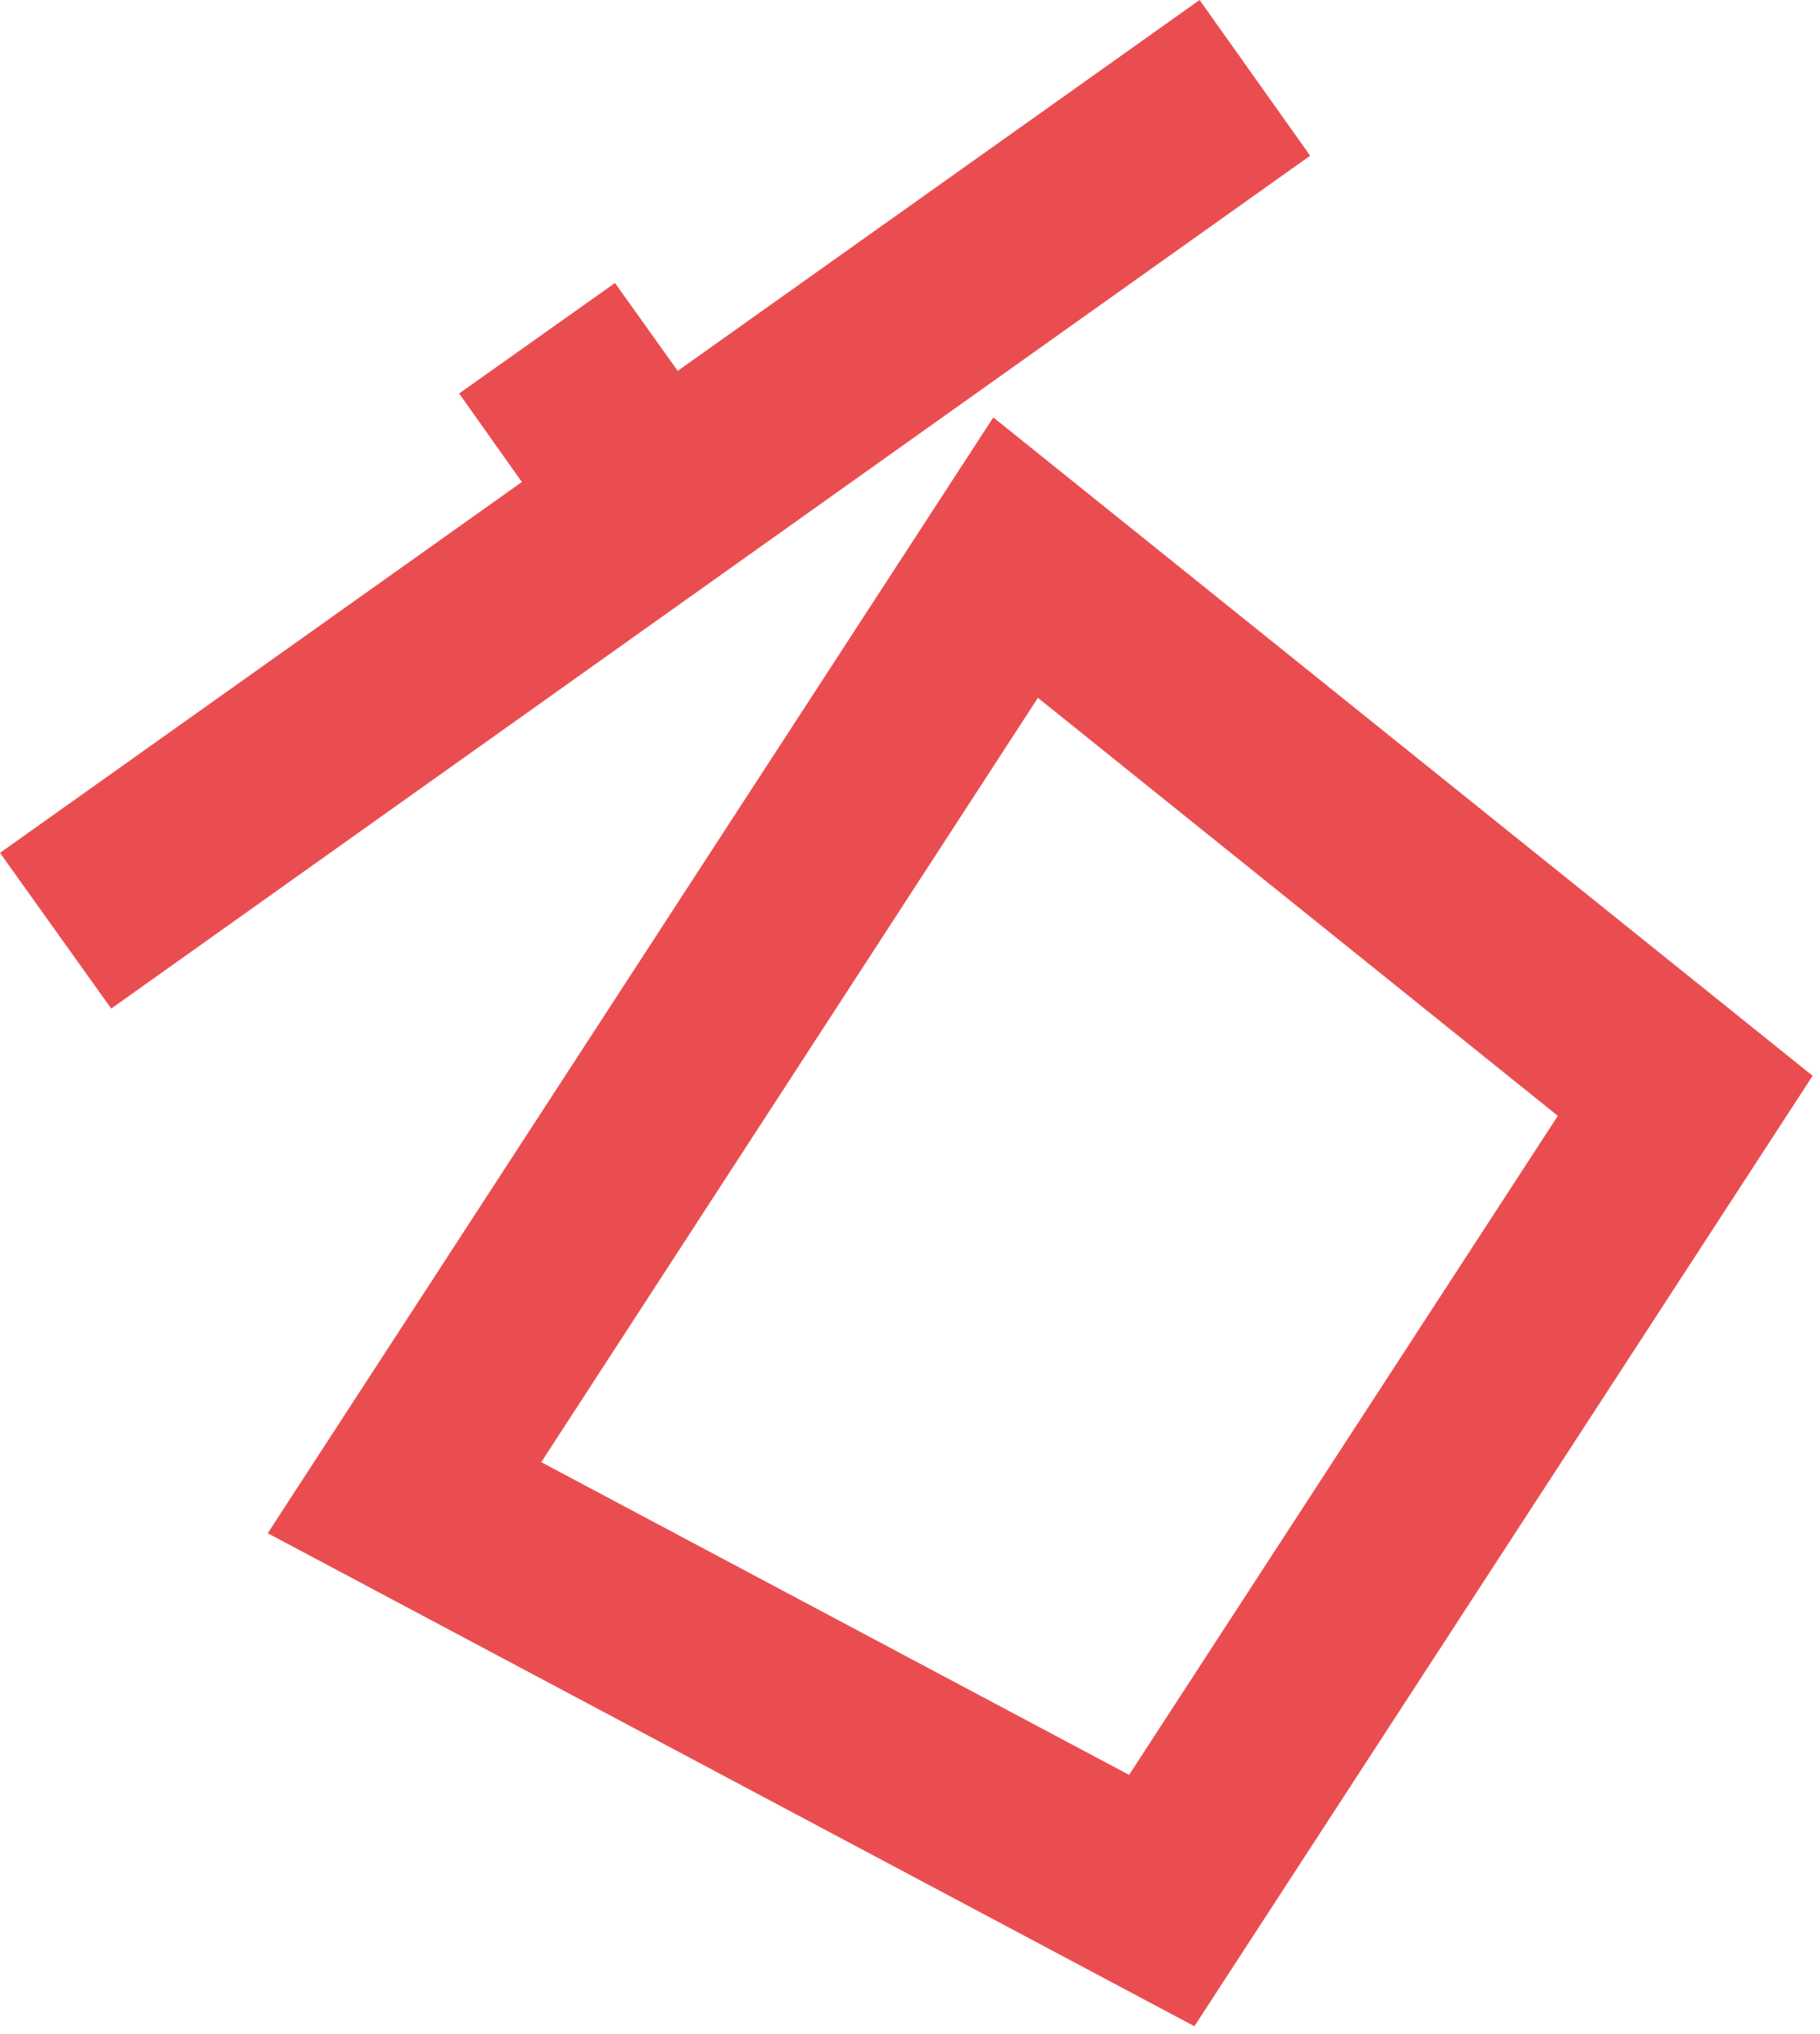
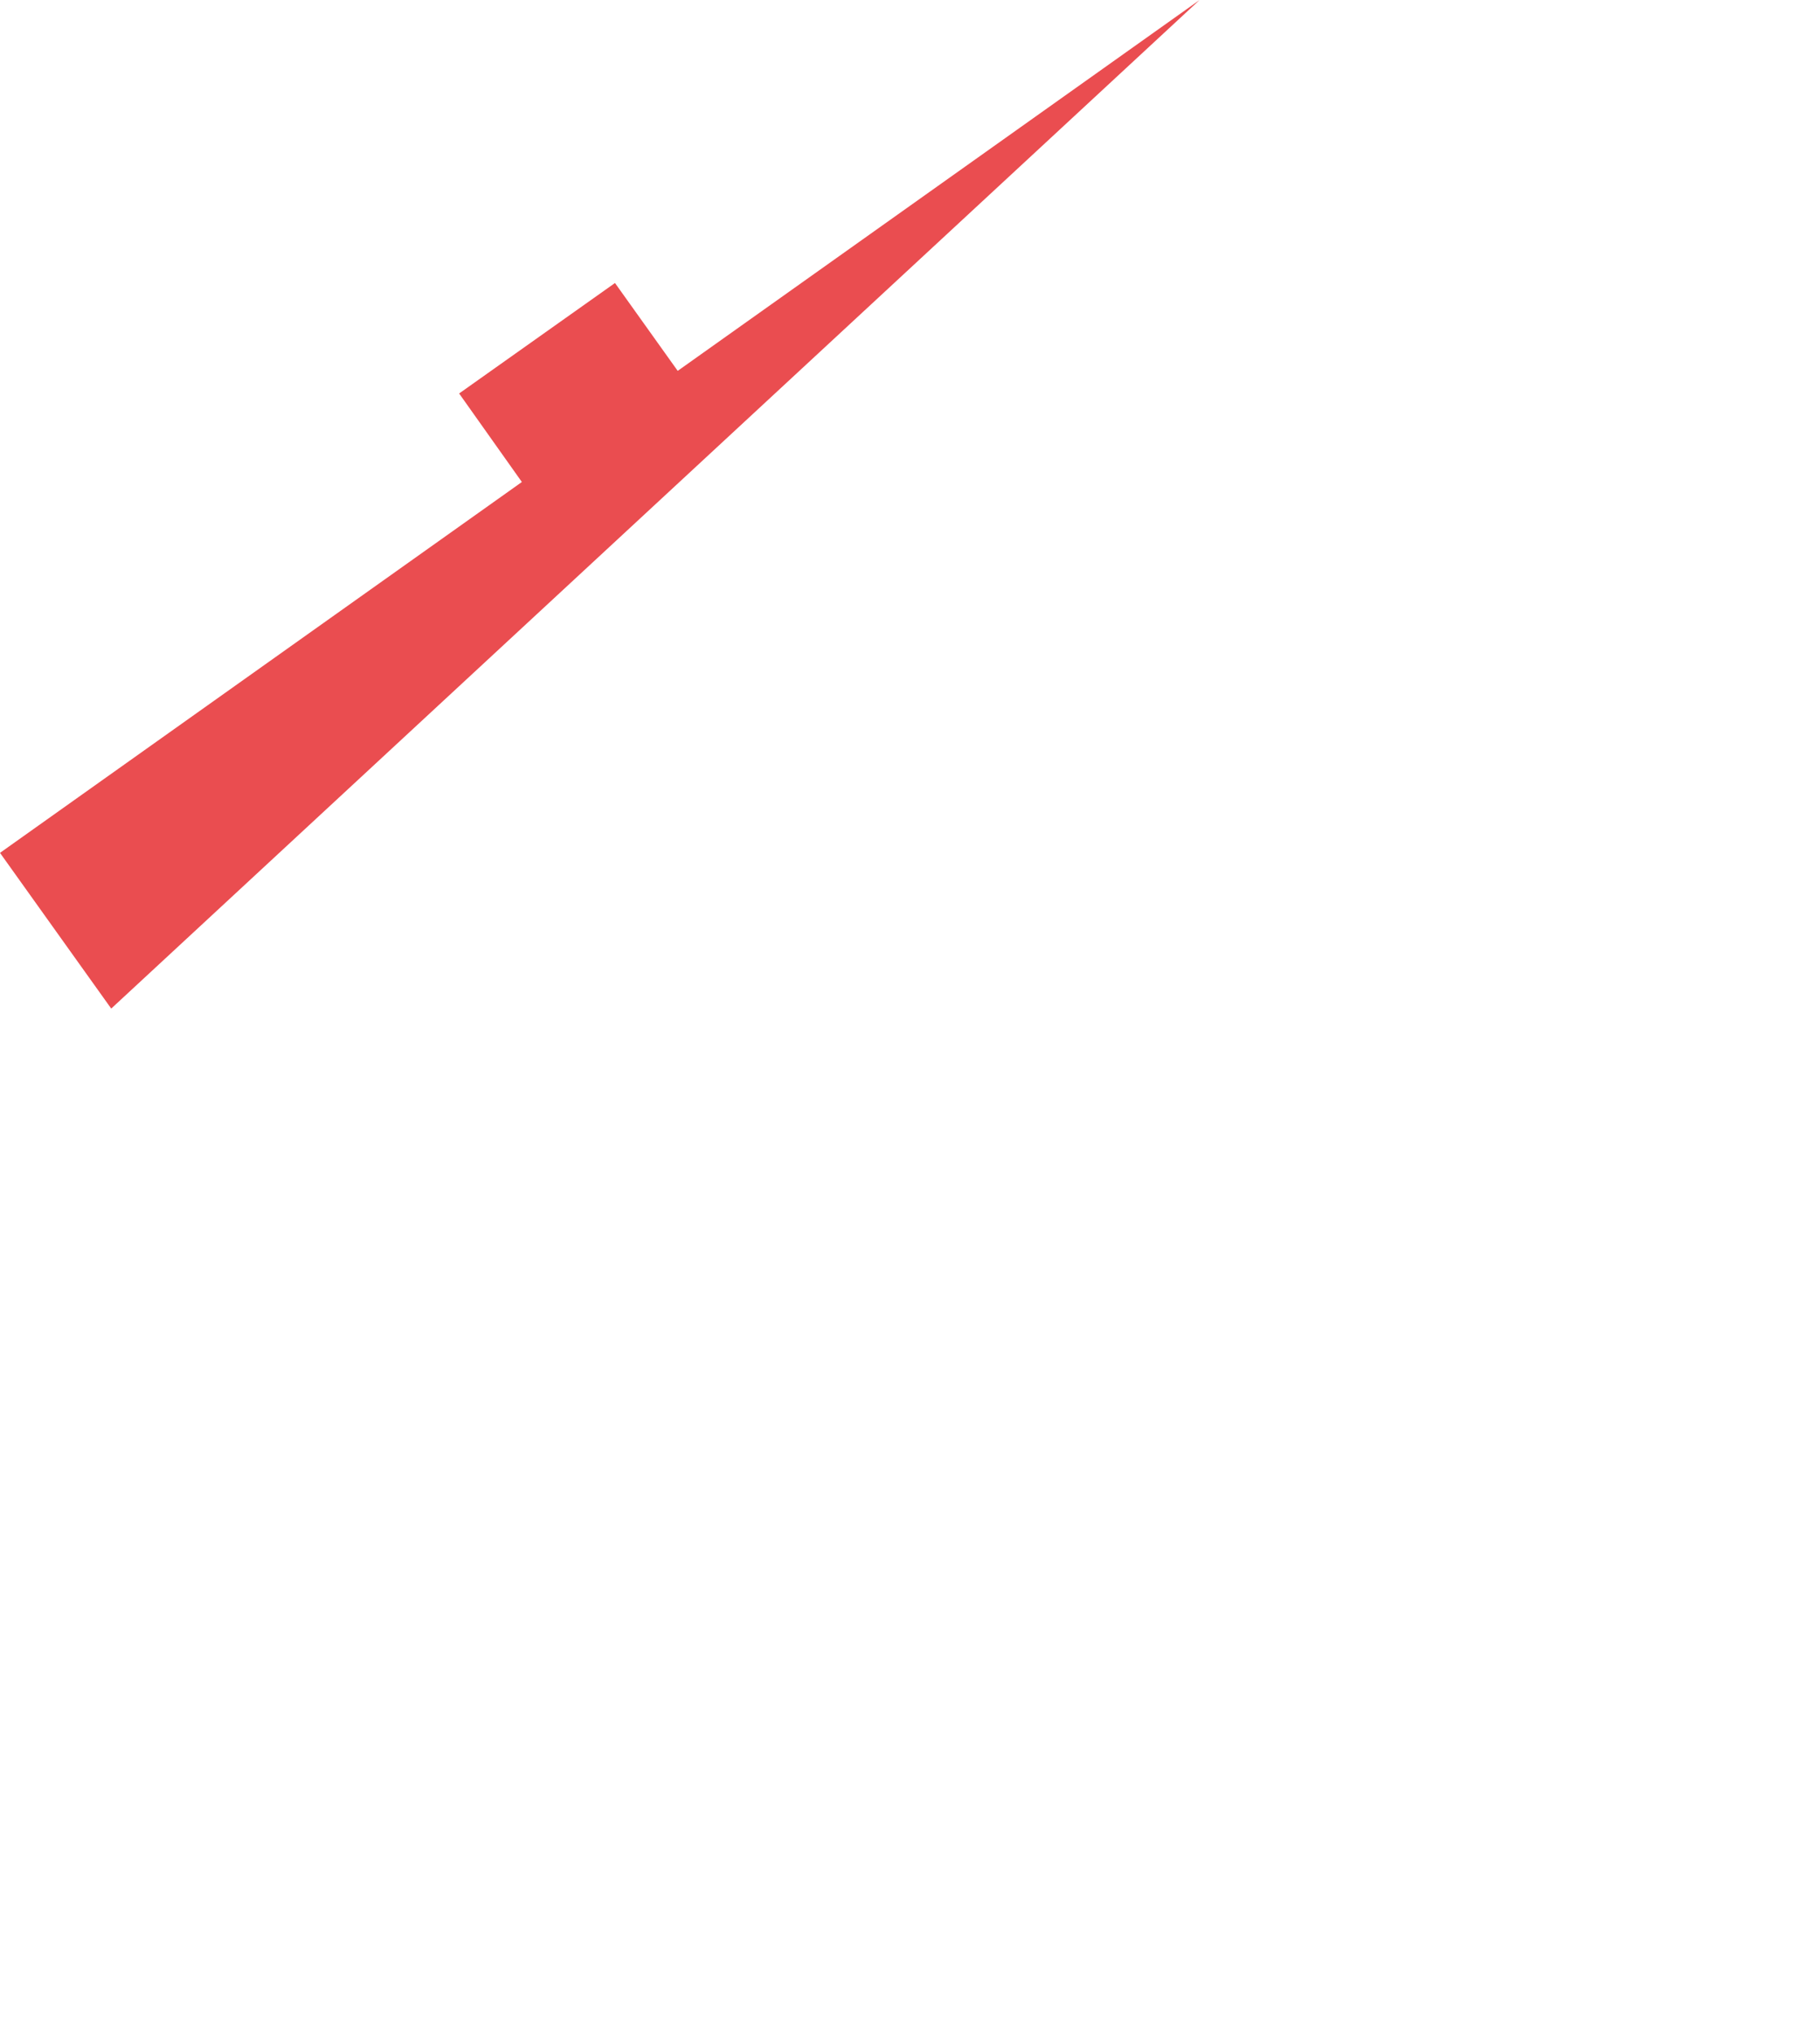
<svg xmlns="http://www.w3.org/2000/svg" width="188" height="210" viewBox="0 0 188 210" fill="none">
-   <path d="M27.655 158.324L123.378 209.231L187.238 111.088L102.604 43.101L27.655 158.324ZM160.919 115.224L116.631 183.277L55.911 150.985L107.213 72.057L160.919 115.224Z" fill="#EA4D50" />
-   <path d="M123.913 0L70.005 38.296L63.526 29.223L47.427 40.631L53.907 49.772L0 88.068L11.489 104.148L135.335 16.079L123.913 0Z" fill="#EA4D50" />
+   <path d="M123.913 0L70.005 38.296L63.526 29.223L47.427 40.631L53.907 49.772L0 88.068L11.489 104.148L123.913 0Z" fill="#EA4D50" />
</svg>